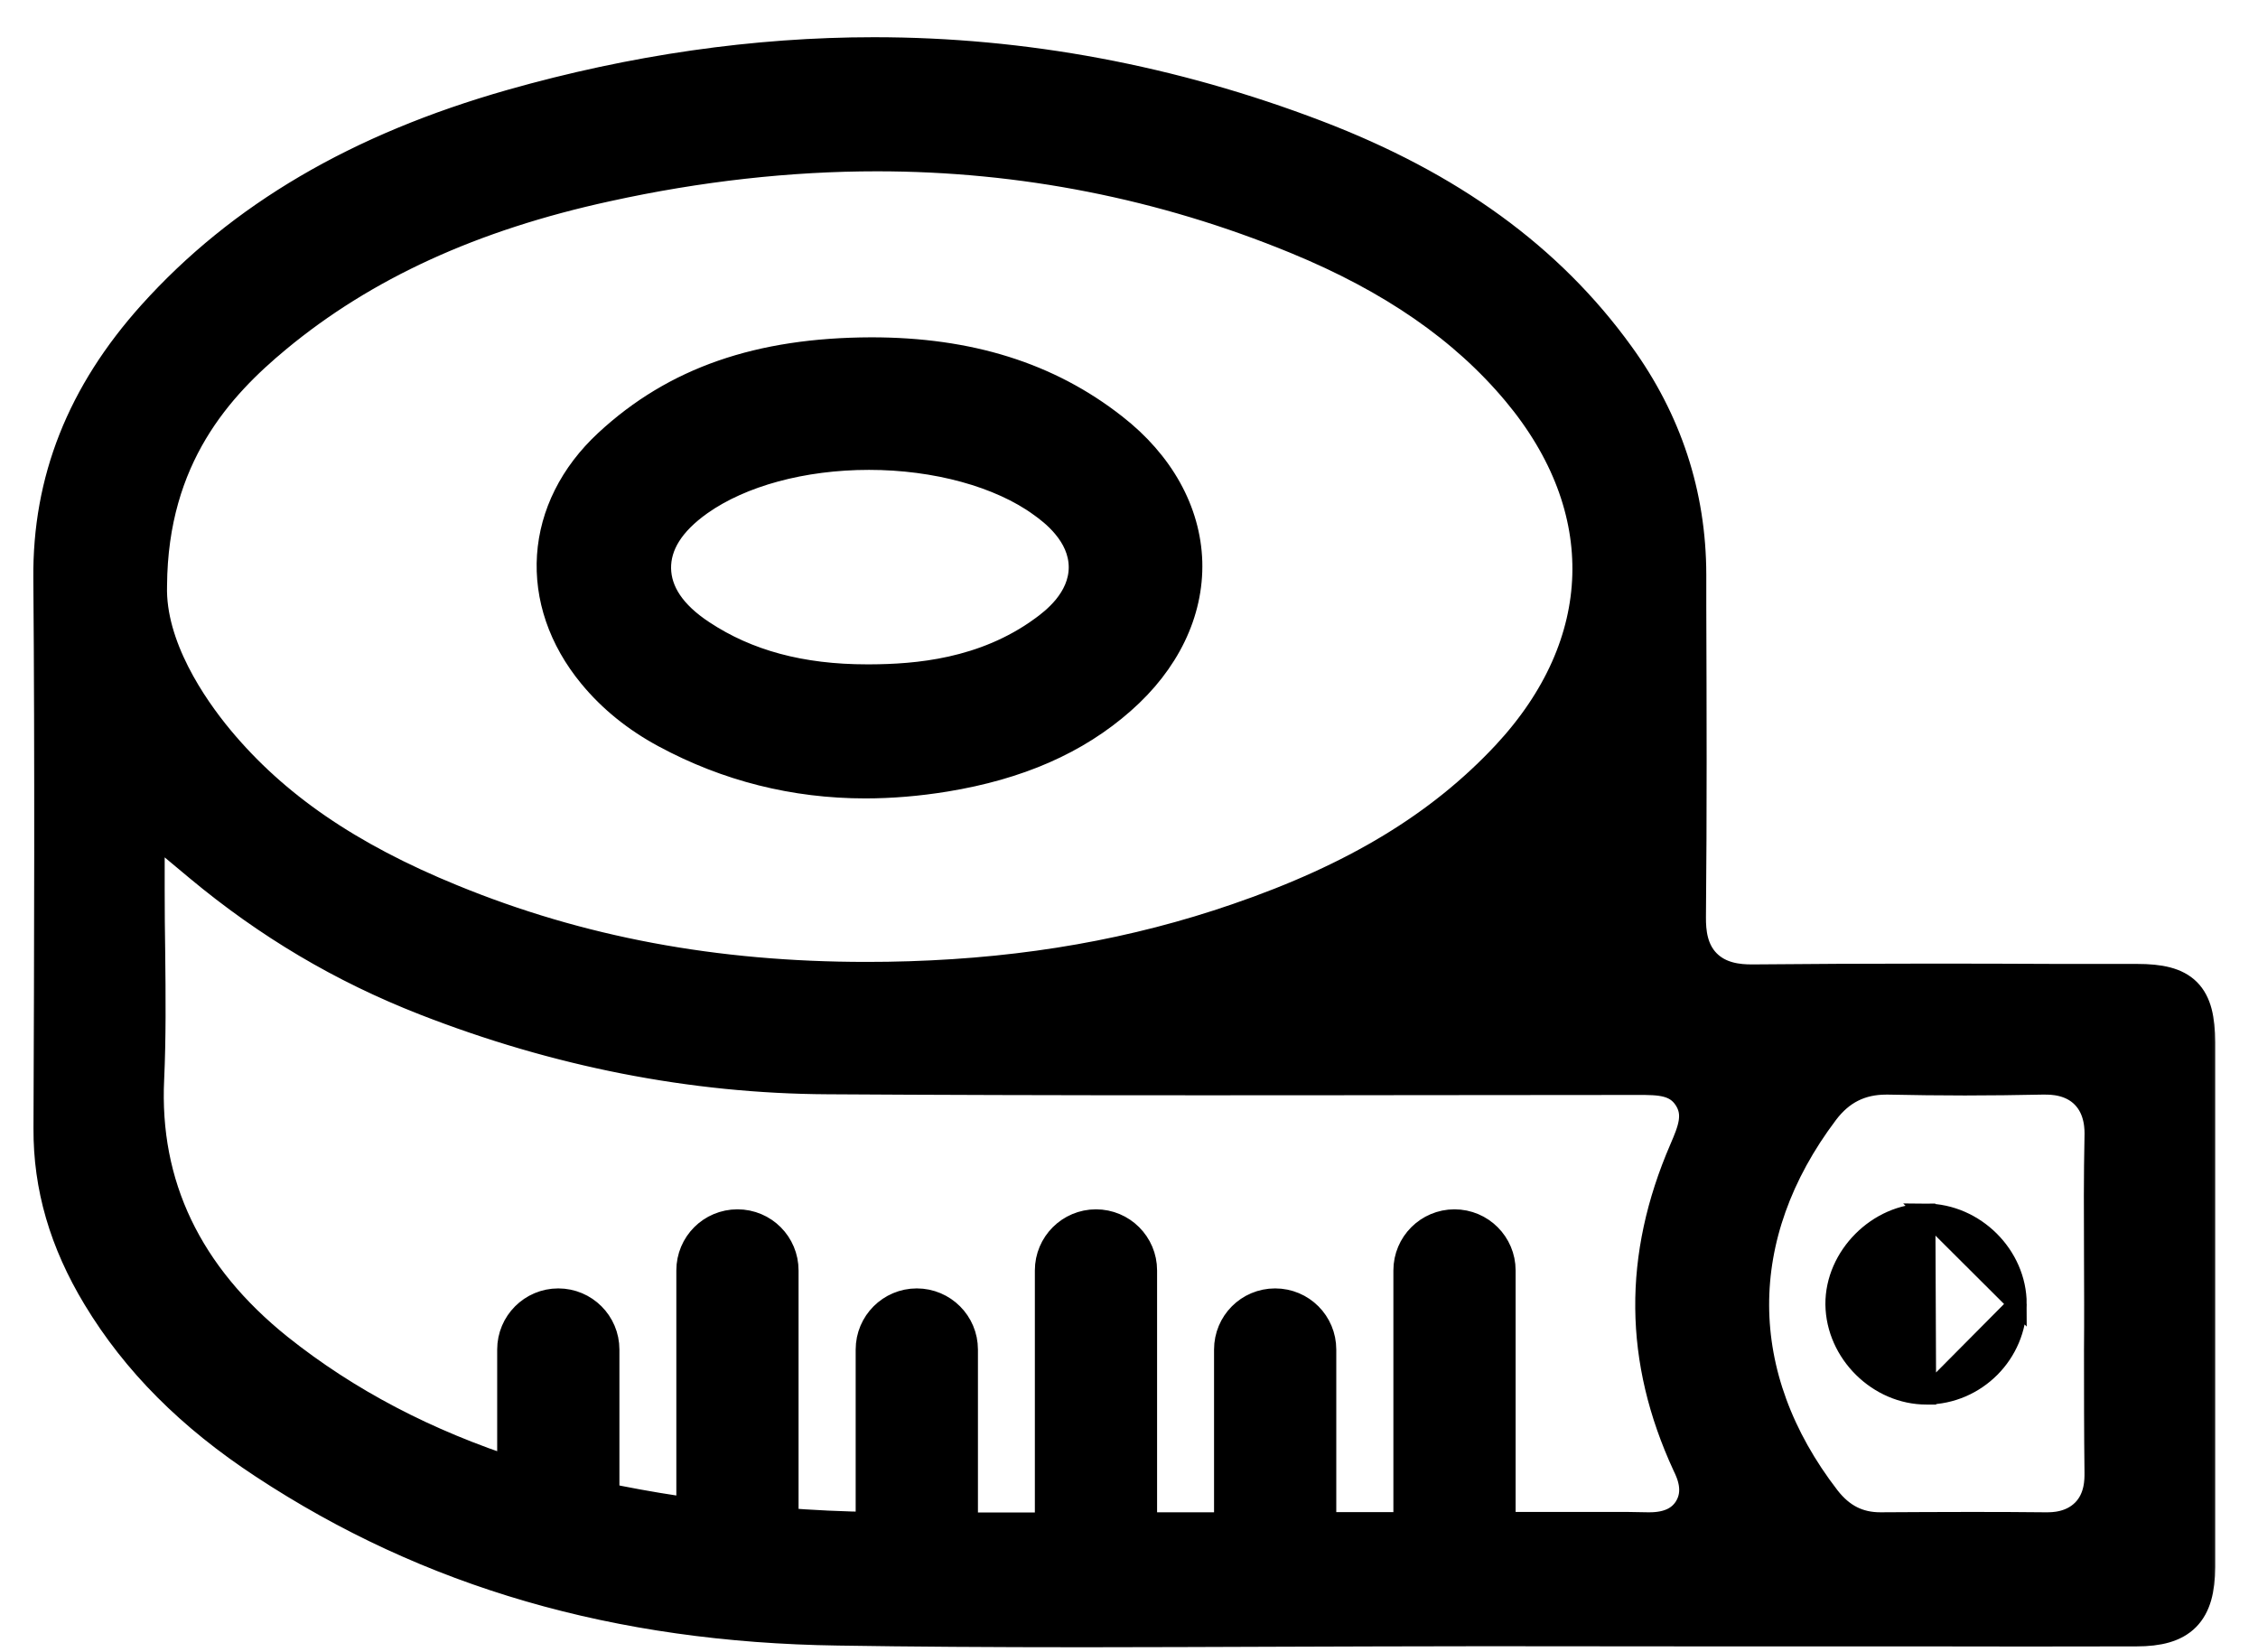
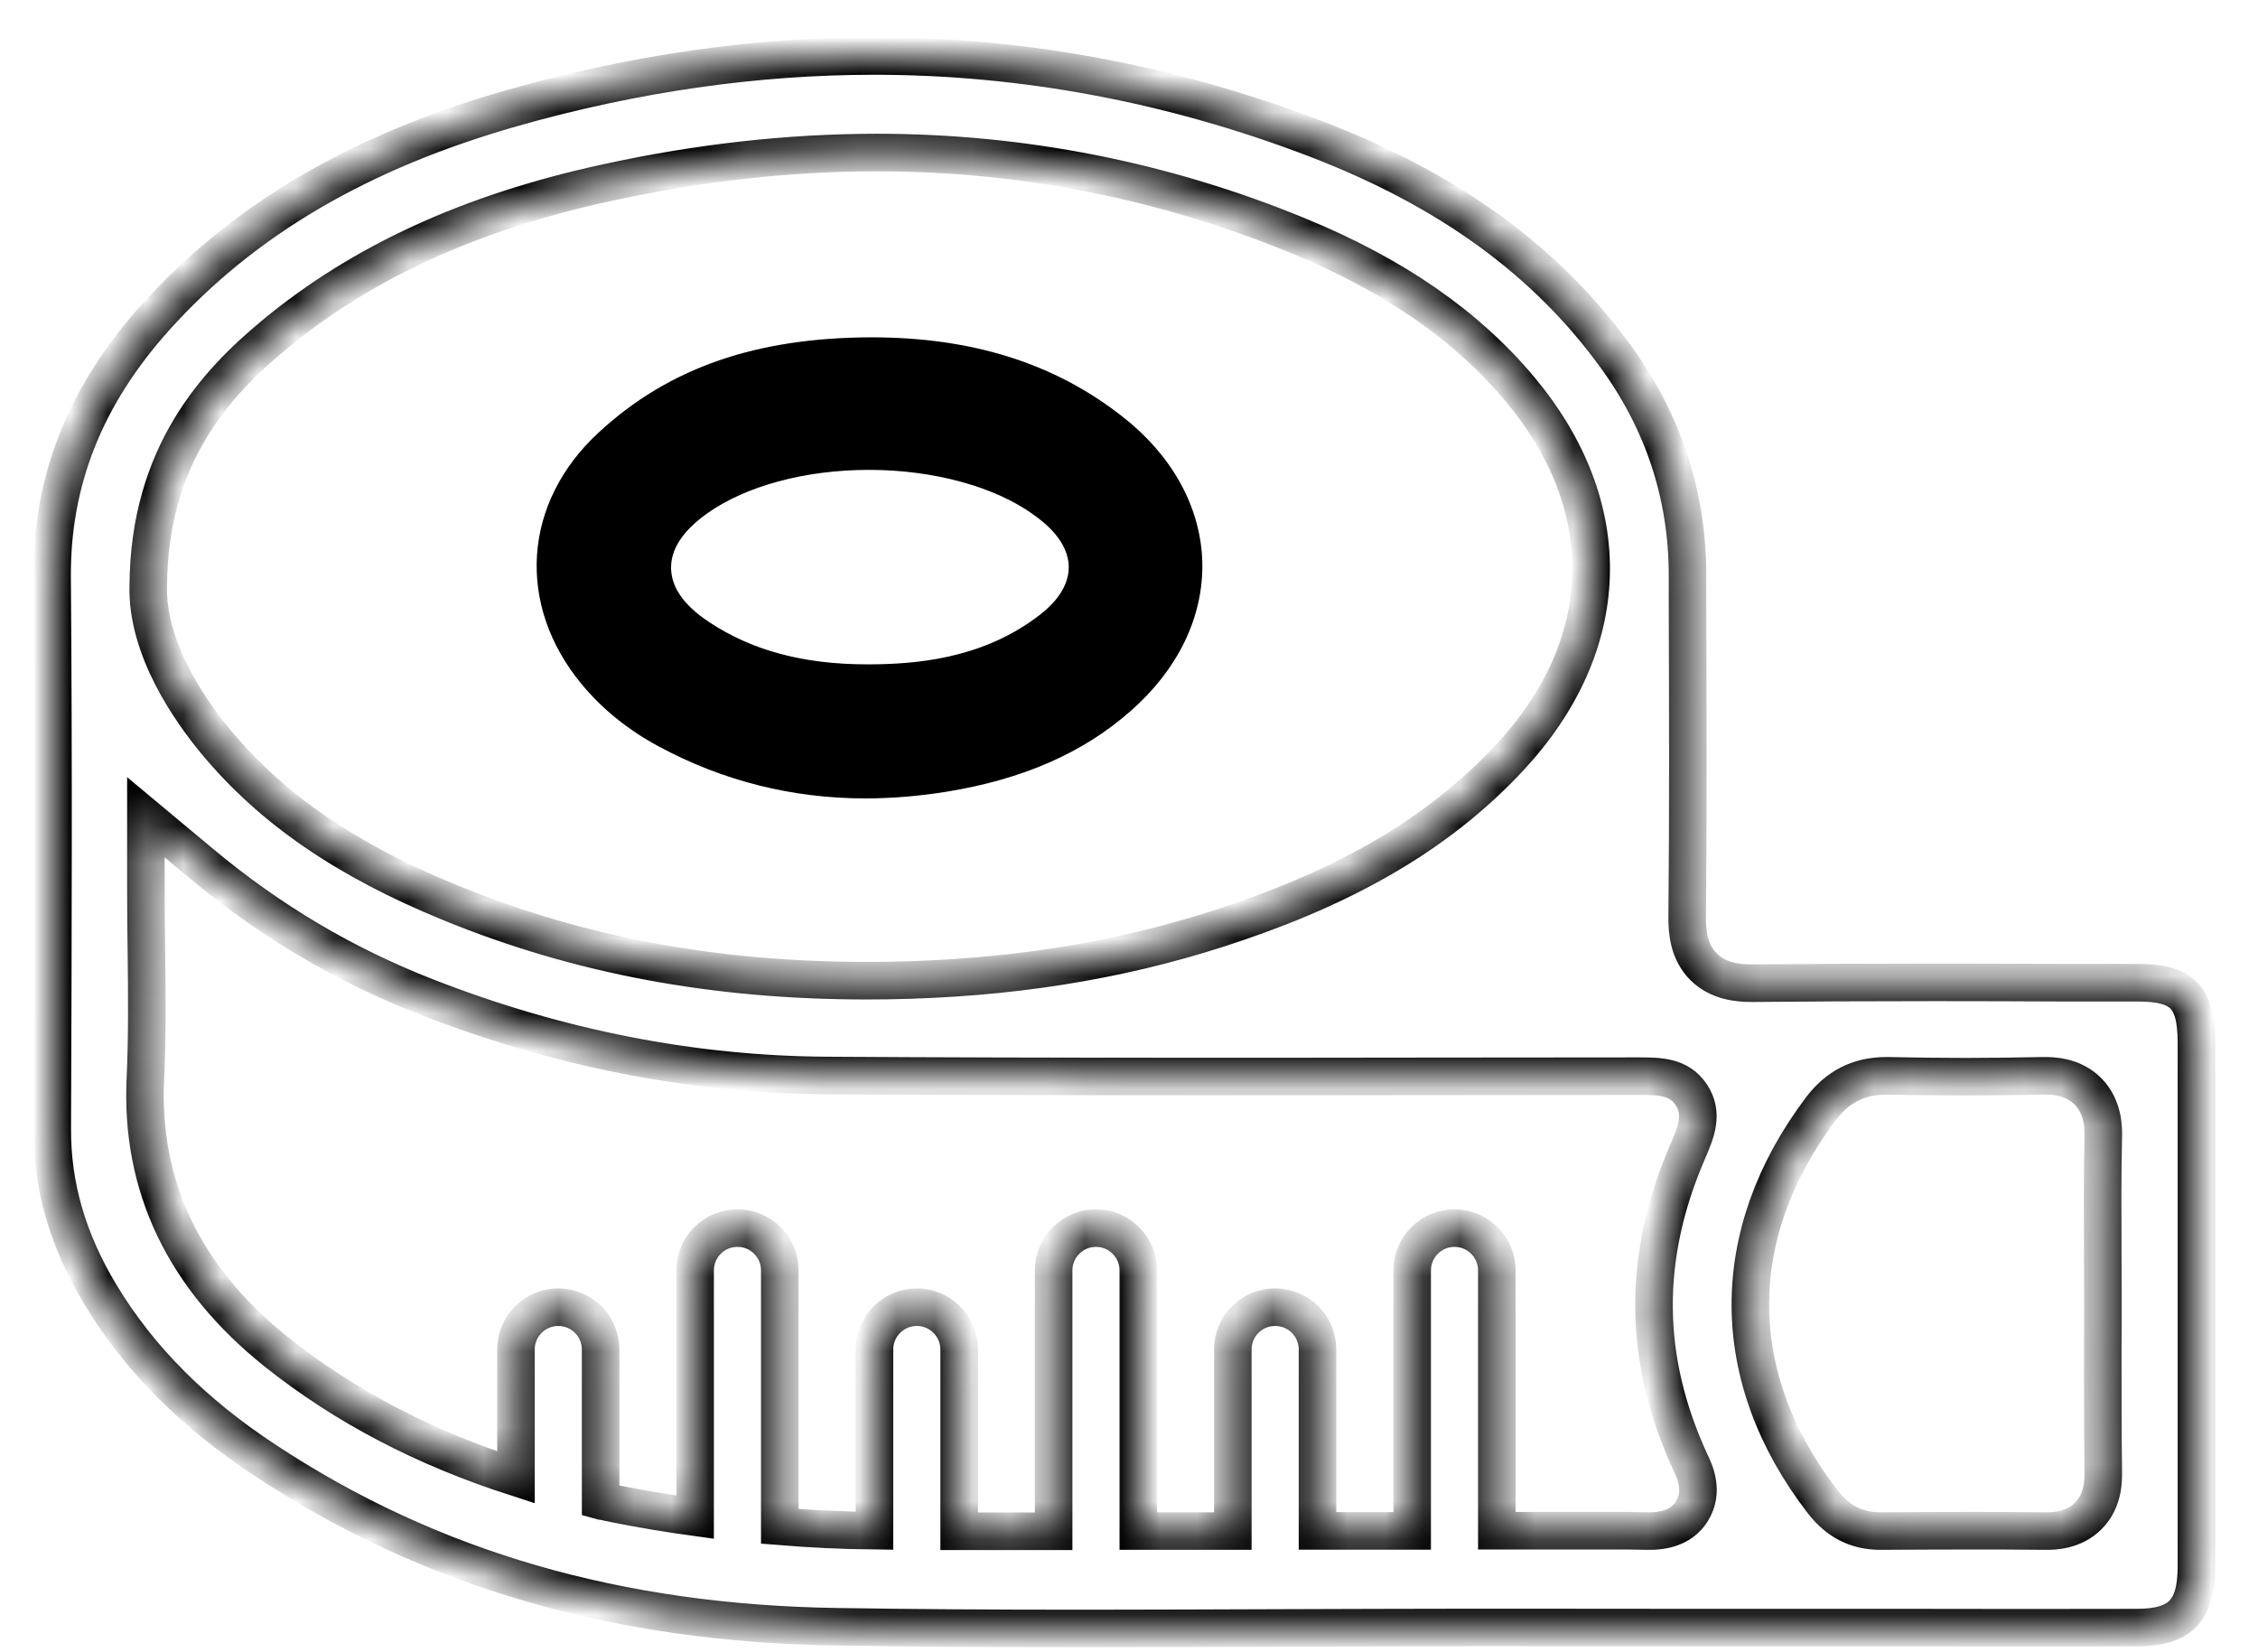
<svg xmlns="http://www.w3.org/2000/svg" width="41" height="30" viewBox="0 0 59 44" fill="none">
  <mask id="path-1-outside-1_366_3916" maskUnits="userSpaceOnUse" x="-0.18" y="0.491" width="59" height="44" fill="black">
-     <rect fill="white" x="-0.18" y="0.491" width="59" height="44" />
-     <path d="M56.348 26.17H54.301C53.187 26.165 52.068 26.161 50.954 26.161C49.074 26.161 47.536 26.17 46.12 26.183H46.088C45.723 26.183 45.195 26.138 44.798 25.741C44.41 25.349 44.361 24.826 44.365 24.415C44.392 21.651 44.383 18.846 44.374 16.13V15.301C44.37 13.185 43.729 11.242 42.475 9.514C40.622 6.948 38.002 5.045 34.461 3.692C30.637 2.23 26.681 1.491 22.708 1.491C19.56 1.491 16.322 1.955 13.084 2.875C9.02 4.03 5.908 5.857 3.572 8.454C1.696 10.543 0.798 12.816 0.821 15.4C0.861 20.284 0.843 25.25 0.825 30.048C0.816 31.586 1.24 33.039 2.115 34.486C3.143 36.187 4.582 37.634 6.521 38.906C10.905 41.793 15.889 43.24 21.756 43.322C23.7 43.353 25.784 43.367 28.309 43.367C30.037 43.367 31.76 43.358 33.487 43.353C35.219 43.349 36.946 43.34 38.678 43.34H39.58L44.564 43.344H50.445C52.407 43.349 54.368 43.349 56.33 43.344C57.489 43.344 57.922 42.907 57.927 41.734V27.753C57.922 26.54 57.553 26.17 56.348 26.17ZM6.738 8.914C9.074 6.98 11.965 5.654 15.578 4.869C18.022 4.332 20.448 4.062 22.785 4.062C26.654 4.062 30.429 4.806 34.001 6.276C36.558 7.327 38.493 8.666 39.914 10.367C42.539 13.51 42.43 17.181 39.625 20.189C37.853 22.084 35.562 23.473 32.418 24.551C29.685 25.493 26.821 25.998 23.664 26.098C23.276 26.111 22.888 26.116 22.505 26.116C18.464 26.116 14.838 25.439 11.428 24.041C8.655 22.909 6.666 21.543 5.177 19.747C4.483 18.909 3.333 17.258 3.382 15.594C3.405 12.112 5.191 10.195 6.738 8.914ZM44.487 40.25C44.266 40.597 43.892 40.773 43.364 40.773H43.314C43.134 40.773 42.958 40.764 42.787 40.764H39.296V33.832C39.296 33.21 38.791 32.705 38.168 32.705C37.546 32.705 37.041 33.21 37.041 33.832V40.769H34.52V35.939C34.52 35.316 34.019 34.811 33.392 34.811C32.765 34.811 32.265 35.316 32.265 35.939V40.773H29.748V33.832C29.748 33.21 29.243 32.705 28.621 32.705C27.998 32.705 27.493 33.21 27.493 33.832V40.778H24.977V35.939C24.977 35.316 24.471 34.811 23.849 34.811C23.227 34.811 22.721 35.316 22.721 35.939V40.764C21.878 40.755 21.039 40.715 20.2 40.647V33.832C20.2 33.21 19.7 32.705 19.073 32.705C18.446 32.705 17.945 33.21 17.945 33.832V40.404C17.255 40.309 16.57 40.196 15.889 40.061C15.713 40.025 15.564 39.993 15.456 39.971H15.447L15.429 39.966V35.939C15.429 35.316 14.924 34.811 14.301 34.811C13.679 34.811 13.174 35.316 13.174 35.939V39.344C10.72 38.554 8.61 37.449 6.783 35.993C4.334 34.031 3.166 31.586 3.306 28.718C3.355 27.631 3.346 26.531 3.333 25.367C3.324 24.821 3.319 24.262 3.319 23.689V21.764L4.799 22.999C6.63 24.524 8.587 25.687 10.792 26.549C14.288 27.915 17.882 28.623 21.477 28.641C24.314 28.659 27.43 28.668 31.282 28.668C33.243 28.668 35.205 28.668 37.172 28.664C39.133 28.664 41.095 28.659 43.062 28.659C43.621 28.659 44.149 28.659 44.478 29.16C44.807 29.665 44.6 30.152 44.379 30.666C43.157 33.49 43.184 36.2 44.455 38.951C44.564 39.177 44.821 39.718 44.487 40.25ZM55.446 30.274C55.424 31.307 55.428 32.367 55.433 33.395C55.433 33.832 55.437 34.27 55.437 34.707C55.437 35.118 55.437 35.533 55.433 35.943C55.433 37.021 55.433 38.13 55.446 39.217C55.446 39.398 55.46 39.953 55.054 40.363C54.648 40.773 54.111 40.773 53.931 40.773H53.877C53.205 40.764 52.528 40.764 51.852 40.764C51.072 40.764 50.291 40.769 49.511 40.773C48.88 40.773 48.384 40.521 47.973 39.993C45.42 36.683 45.407 32.867 47.928 29.525C48.37 28.939 48.938 28.65 49.664 28.65H49.719C50.395 28.664 51.085 28.673 51.762 28.673C52.438 28.673 53.128 28.664 53.809 28.65H53.886C54.071 28.65 54.635 28.65 55.045 29.07C55.464 29.498 55.451 30.084 55.446 30.274Z" />
+     <path d="M56.348 26.17H54.301C49.074 26.161 47.536 26.17 46.12 26.183H46.088C45.723 26.183 45.195 26.138 44.798 25.741C44.41 25.349 44.361 24.826 44.365 24.415C44.392 21.651 44.383 18.846 44.374 16.13V15.301C44.37 13.185 43.729 11.242 42.475 9.514C40.622 6.948 38.002 5.045 34.461 3.692C30.637 2.23 26.681 1.491 22.708 1.491C19.56 1.491 16.322 1.955 13.084 2.875C9.02 4.03 5.908 5.857 3.572 8.454C1.696 10.543 0.798 12.816 0.821 15.4C0.861 20.284 0.843 25.25 0.825 30.048C0.816 31.586 1.24 33.039 2.115 34.486C3.143 36.187 4.582 37.634 6.521 38.906C10.905 41.793 15.889 43.24 21.756 43.322C23.7 43.353 25.784 43.367 28.309 43.367C30.037 43.367 31.76 43.358 33.487 43.353C35.219 43.349 36.946 43.34 38.678 43.34H39.58L44.564 43.344H50.445C52.407 43.349 54.368 43.349 56.33 43.344C57.489 43.344 57.922 42.907 57.927 41.734V27.753C57.922 26.54 57.553 26.17 56.348 26.17ZM6.738 8.914C9.074 6.98 11.965 5.654 15.578 4.869C18.022 4.332 20.448 4.062 22.785 4.062C26.654 4.062 30.429 4.806 34.001 6.276C36.558 7.327 38.493 8.666 39.914 10.367C42.539 13.51 42.43 17.181 39.625 20.189C37.853 22.084 35.562 23.473 32.418 24.551C29.685 25.493 26.821 25.998 23.664 26.098C23.276 26.111 22.888 26.116 22.505 26.116C18.464 26.116 14.838 25.439 11.428 24.041C8.655 22.909 6.666 21.543 5.177 19.747C4.483 18.909 3.333 17.258 3.382 15.594C3.405 12.112 5.191 10.195 6.738 8.914ZM44.487 40.25C44.266 40.597 43.892 40.773 43.364 40.773H43.314C43.134 40.773 42.958 40.764 42.787 40.764H39.296V33.832C39.296 33.21 38.791 32.705 38.168 32.705C37.546 32.705 37.041 33.21 37.041 33.832V40.769H34.52V35.939C34.52 35.316 34.019 34.811 33.392 34.811C32.765 34.811 32.265 35.316 32.265 35.939V40.773H29.748V33.832C29.748 33.21 29.243 32.705 28.621 32.705C27.998 32.705 27.493 33.21 27.493 33.832V40.778H24.977V35.939C24.977 35.316 24.471 34.811 23.849 34.811C23.227 34.811 22.721 35.316 22.721 35.939V40.764C21.878 40.755 21.039 40.715 20.2 40.647V33.832C20.2 33.21 19.7 32.705 19.073 32.705C18.446 32.705 17.945 33.21 17.945 33.832V40.404C17.255 40.309 16.57 40.196 15.889 40.061C15.713 40.025 15.564 39.993 15.456 39.971H15.447L15.429 39.966V35.939C15.429 35.316 14.924 34.811 14.301 34.811C13.679 34.811 13.174 35.316 13.174 35.939V39.344C10.72 38.554 8.61 37.449 6.783 35.993C4.334 34.031 3.166 31.586 3.306 28.718C3.355 27.631 3.346 26.531 3.333 25.367C3.324 24.821 3.319 24.262 3.319 23.689V21.764L4.799 22.999C6.63 24.524 8.587 25.687 10.792 26.549C14.288 27.915 17.882 28.623 21.477 28.641C24.314 28.659 27.43 28.668 31.282 28.668C33.243 28.668 35.205 28.668 37.172 28.664C39.133 28.664 41.095 28.659 43.062 28.659C43.621 28.659 44.149 28.659 44.478 29.16C44.807 29.665 44.6 30.152 44.379 30.666C43.157 33.49 43.184 36.2 44.455 38.951C44.564 39.177 44.821 39.718 44.487 40.25ZM55.446 30.274C55.424 31.307 55.428 32.367 55.433 33.395C55.433 33.832 55.437 34.27 55.437 34.707C55.437 35.118 55.437 35.533 55.433 35.943C55.433 37.021 55.433 38.13 55.446 39.217C55.446 39.398 55.46 39.953 55.054 40.363C54.648 40.773 54.111 40.773 53.931 40.773H53.877C53.205 40.764 52.528 40.764 51.852 40.764C51.072 40.764 50.291 40.769 49.511 40.773C48.88 40.773 48.384 40.521 47.973 39.993C45.42 36.683 45.407 32.867 47.928 29.525C48.37 28.939 48.938 28.65 49.664 28.65H49.719C50.395 28.664 51.085 28.673 51.762 28.673C52.438 28.673 53.128 28.664 53.809 28.65H53.886C54.071 28.65 54.635 28.65 55.045 29.07C55.464 29.498 55.451 30.084 55.446 30.274Z" />
  </mask>
-   <path d="M56.348 26.17H54.301C53.187 26.165 52.068 26.161 50.954 26.161C49.074 26.161 47.536 26.17 46.12 26.183H46.088C45.723 26.183 45.195 26.138 44.798 25.741C44.41 25.349 44.361 24.826 44.365 24.415C44.392 21.651 44.383 18.846 44.374 16.13V15.301C44.37 13.185 43.729 11.242 42.475 9.514C40.622 6.948 38.002 5.045 34.461 3.692C30.637 2.23 26.681 1.491 22.708 1.491C19.56 1.491 16.322 1.955 13.084 2.875C9.02 4.03 5.908 5.857 3.572 8.454C1.696 10.543 0.798 12.816 0.821 15.4C0.861 20.284 0.843 25.25 0.825 30.048C0.816 31.586 1.24 33.039 2.115 34.486C3.143 36.187 4.582 37.634 6.521 38.906C10.905 41.793 15.889 43.24 21.756 43.322C23.7 43.353 25.784 43.367 28.309 43.367C30.037 43.367 31.76 43.358 33.487 43.353C35.219 43.349 36.946 43.34 38.678 43.34H39.58L44.564 43.344H50.445C52.407 43.349 54.368 43.349 56.33 43.344C57.489 43.344 57.922 42.907 57.927 41.734V27.753C57.922 26.54 57.553 26.17 56.348 26.17ZM6.738 8.914C9.074 6.98 11.965 5.654 15.578 4.869C18.022 4.332 20.448 4.062 22.785 4.062C26.654 4.062 30.429 4.806 34.001 6.276C36.558 7.327 38.493 8.666 39.914 10.367C42.539 13.51 42.43 17.181 39.625 20.189C37.853 22.084 35.562 23.473 32.418 24.551C29.685 25.493 26.821 25.998 23.664 26.098C23.276 26.111 22.888 26.116 22.505 26.116C18.464 26.116 14.838 25.439 11.428 24.041C8.655 22.909 6.666 21.543 5.177 19.747C4.483 18.909 3.333 17.258 3.382 15.594C3.405 12.112 5.191 10.195 6.738 8.914ZM44.487 40.25C44.266 40.597 43.892 40.773 43.364 40.773H43.314C43.134 40.773 42.958 40.764 42.787 40.764H39.296V33.832C39.296 33.21 38.791 32.705 38.168 32.705C37.546 32.705 37.041 33.21 37.041 33.832V40.769H34.52V35.939C34.52 35.316 34.019 34.811 33.392 34.811C32.765 34.811 32.265 35.316 32.265 35.939V40.773H29.748V33.832C29.748 33.21 29.243 32.705 28.621 32.705C27.998 32.705 27.493 33.21 27.493 33.832V40.778H24.977V35.939C24.977 35.316 24.471 34.811 23.849 34.811C23.227 34.811 22.721 35.316 22.721 35.939V40.764C21.878 40.755 21.039 40.715 20.2 40.647V33.832C20.2 33.21 19.7 32.705 19.073 32.705C18.446 32.705 17.945 33.21 17.945 33.832V40.404C17.255 40.309 16.57 40.196 15.889 40.061C15.713 40.025 15.564 39.993 15.456 39.971H15.447L15.429 39.966V35.939C15.429 35.316 14.924 34.811 14.301 34.811C13.679 34.811 13.174 35.316 13.174 35.939V39.344C10.72 38.554 8.61 37.449 6.783 35.993C4.334 34.031 3.166 31.586 3.306 28.718C3.355 27.631 3.346 26.531 3.333 25.367C3.324 24.821 3.319 24.262 3.319 23.689V21.764L4.799 22.999C6.63 24.524 8.587 25.687 10.792 26.549C14.288 27.915 17.882 28.623 21.477 28.641C24.314 28.659 27.43 28.668 31.282 28.668C33.243 28.668 35.205 28.668 37.172 28.664C39.133 28.664 41.095 28.659 43.062 28.659C43.621 28.659 44.149 28.659 44.478 29.16C44.807 29.665 44.6 30.152 44.379 30.666C43.157 33.49 43.184 36.2 44.455 38.951C44.564 39.177 44.821 39.718 44.487 40.25ZM55.446 30.274C55.424 31.307 55.428 32.367 55.433 33.395C55.433 33.832 55.437 34.27 55.437 34.707C55.437 35.118 55.437 35.533 55.433 35.943C55.433 37.021 55.433 38.13 55.446 39.217C55.446 39.398 55.46 39.953 55.054 40.363C54.648 40.773 54.111 40.773 53.931 40.773H53.877C53.205 40.764 52.528 40.764 51.852 40.764C51.072 40.764 50.291 40.769 49.511 40.773C48.88 40.773 48.384 40.521 47.973 39.993C45.42 36.683 45.407 32.867 47.928 29.525C48.37 28.939 48.938 28.65 49.664 28.65H49.719C50.395 28.664 51.085 28.673 51.762 28.673C52.438 28.673 53.128 28.664 53.809 28.65H53.886C54.071 28.65 54.635 28.65 55.045 29.07C55.464 29.498 55.451 30.084 55.446 30.274Z" fill="black" />
  <path d="M56.348 26.17H54.301C53.187 26.165 52.068 26.161 50.954 26.161C49.074 26.161 47.536 26.17 46.12 26.183H46.088C45.723 26.183 45.195 26.138 44.798 25.741C44.41 25.349 44.361 24.826 44.365 24.415C44.392 21.651 44.383 18.846 44.374 16.13V15.301C44.37 13.185 43.729 11.242 42.475 9.514C40.622 6.948 38.002 5.045 34.461 3.692C30.637 2.23 26.681 1.491 22.708 1.491C19.56 1.491 16.322 1.955 13.084 2.875C9.02 4.03 5.908 5.857 3.572 8.454C1.696 10.543 0.798 12.816 0.821 15.4C0.861 20.284 0.843 25.25 0.825 30.048C0.816 31.586 1.24 33.039 2.115 34.486C3.143 36.187 4.582 37.634 6.521 38.906C10.905 41.793 15.889 43.24 21.756 43.322C23.7 43.353 25.784 43.367 28.309 43.367C30.037 43.367 31.76 43.358 33.487 43.353C35.219 43.349 36.946 43.34 38.678 43.34H39.58L44.564 43.344H50.445C52.407 43.349 54.368 43.349 56.33 43.344C57.489 43.344 57.922 42.907 57.927 41.734V27.753C57.922 26.54 57.553 26.17 56.348 26.17ZM6.738 8.914C9.074 6.98 11.965 5.654 15.578 4.869C18.022 4.332 20.448 4.062 22.785 4.062C26.654 4.062 30.429 4.806 34.001 6.276C36.558 7.327 38.493 8.666 39.914 10.367C42.539 13.51 42.43 17.181 39.625 20.189C37.853 22.084 35.562 23.473 32.418 24.551C29.685 25.493 26.821 25.998 23.664 26.098C23.276 26.111 22.888 26.116 22.505 26.116C18.464 26.116 14.838 25.439 11.428 24.041C8.655 22.909 6.666 21.543 5.177 19.747C4.483 18.909 3.333 17.258 3.382 15.594C3.405 12.112 5.191 10.195 6.738 8.914ZM44.487 40.25C44.266 40.597 43.892 40.773 43.364 40.773H43.314C43.134 40.773 42.958 40.764 42.787 40.764H39.296V33.832C39.296 33.21 38.791 32.705 38.168 32.705C37.546 32.705 37.041 33.21 37.041 33.832V40.769H34.52V35.939C34.52 35.316 34.019 34.811 33.392 34.811C32.765 34.811 32.265 35.316 32.265 35.939V40.773H29.748V33.832C29.748 33.21 29.243 32.705 28.621 32.705C27.998 32.705 27.493 33.21 27.493 33.832V40.778H24.977V35.939C24.977 35.316 24.471 34.811 23.849 34.811C23.227 34.811 22.721 35.316 22.721 35.939V40.764C21.878 40.755 21.039 40.715 20.2 40.647V33.832C20.2 33.21 19.7 32.705 19.073 32.705C18.446 32.705 17.945 33.21 17.945 33.832V40.404C17.255 40.309 16.57 40.196 15.889 40.061C15.713 40.025 15.564 39.993 15.456 39.971H15.447L15.429 39.966V35.939C15.429 35.316 14.924 34.811 14.301 34.811C13.679 34.811 13.174 35.316 13.174 35.939V39.344C10.72 38.554 8.61 37.449 6.783 35.993C4.334 34.031 3.166 31.586 3.306 28.718C3.355 27.631 3.346 26.531 3.333 25.367C3.324 24.821 3.319 24.262 3.319 23.689V21.764L4.799 22.999C6.63 24.524 8.587 25.687 10.792 26.549C14.288 27.915 17.882 28.623 21.477 28.641C24.314 28.659 27.43 28.668 31.282 28.668C33.243 28.668 35.205 28.668 37.172 28.664C39.133 28.664 41.095 28.659 43.062 28.659C43.621 28.659 44.149 28.659 44.478 29.16C44.807 29.665 44.6 30.152 44.379 30.666C43.157 33.49 43.184 36.2 44.455 38.951C44.564 39.177 44.821 39.718 44.487 40.25ZM55.446 30.274C55.424 31.307 55.428 32.367 55.433 33.395C55.433 33.832 55.437 34.27 55.437 34.707C55.437 35.118 55.437 35.533 55.433 35.943C55.433 37.021 55.433 38.13 55.446 39.217C55.446 39.398 55.46 39.953 55.054 40.363C54.648 40.773 54.111 40.773 53.931 40.773H53.877C53.205 40.764 52.528 40.764 51.852 40.764C51.072 40.764 50.291 40.769 49.511 40.773C48.88 40.773 48.384 40.521 47.973 39.993C45.42 36.683 45.407 32.867 47.928 29.525C48.37 28.939 48.938 28.65 49.664 28.65H49.719C50.395 28.664 51.085 28.673 51.762 28.673C52.438 28.673 53.128 28.664 53.809 28.65H53.886C54.071 28.65 54.635 28.65 55.045 29.07C55.464 29.498 55.451 30.084 55.446 30.274Z" stroke="black" mask="url(#path-1-outside-1_366_3916)" />
  <path d="M22.636 9.233L22.635 9.233C19.625 9.242 17.358 10.023 15.539 11.708C14.588 12.588 14.06 13.669 13.984 14.791C13.909 15.913 14.286 17.055 15.11 18.053C15.637 18.693 16.303 19.232 17.092 19.656C18.761 20.556 20.57 21.012 22.478 21.012C23.173 21.012 23.895 20.952 24.625 20.833L24.625 20.833C26.586 20.512 28.148 19.833 29.381 18.745C30.585 17.69 31.241 16.346 31.202 14.96L31.202 14.959C31.159 13.573 30.427 12.268 29.163 11.284C27.397 9.899 25.256 9.233 22.636 9.233ZM18.187 16.779L18.187 16.779C17.41 16.268 17.066 15.711 17.055 15.139C17.047 14.562 17.374 13.999 18.131 13.462C19.196 12.71 20.814 12.263 22.577 12.263C24.342 12.263 26.035 12.724 27.111 13.509L27.112 13.509C27.25 13.61 27.511 13.799 27.737 14.075C27.963 14.349 28.143 14.692 28.145 15.103C28.145 15.509 27.97 15.848 27.75 16.119C27.53 16.388 27.278 16.574 27.14 16.676L27.139 16.677C27.139 16.677 27.138 16.677 27.138 16.677C25.599 17.797 23.831 17.937 22.599 17.942H22.523C20.78 17.942 19.365 17.558 18.187 16.779Z" fill="black" stroke="black" stroke-width="0.5" />
-   <path d="M50.745 37.154L50.744 37.154C49.442 37.159 48.311 36.042 48.296 34.737L48.296 34.736C48.286 33.447 49.432 32.297 50.725 32.301L50.745 37.154ZM50.745 37.154C52.072 37.144 53.157 36.059 53.157 34.725M50.745 37.154L53.157 34.725M53.157 34.725C53.157 33.422 52.034 32.307 50.725 32.301L53.157 34.725Z" fill="black" stroke="black" stroke-width="0.5" />
</svg>